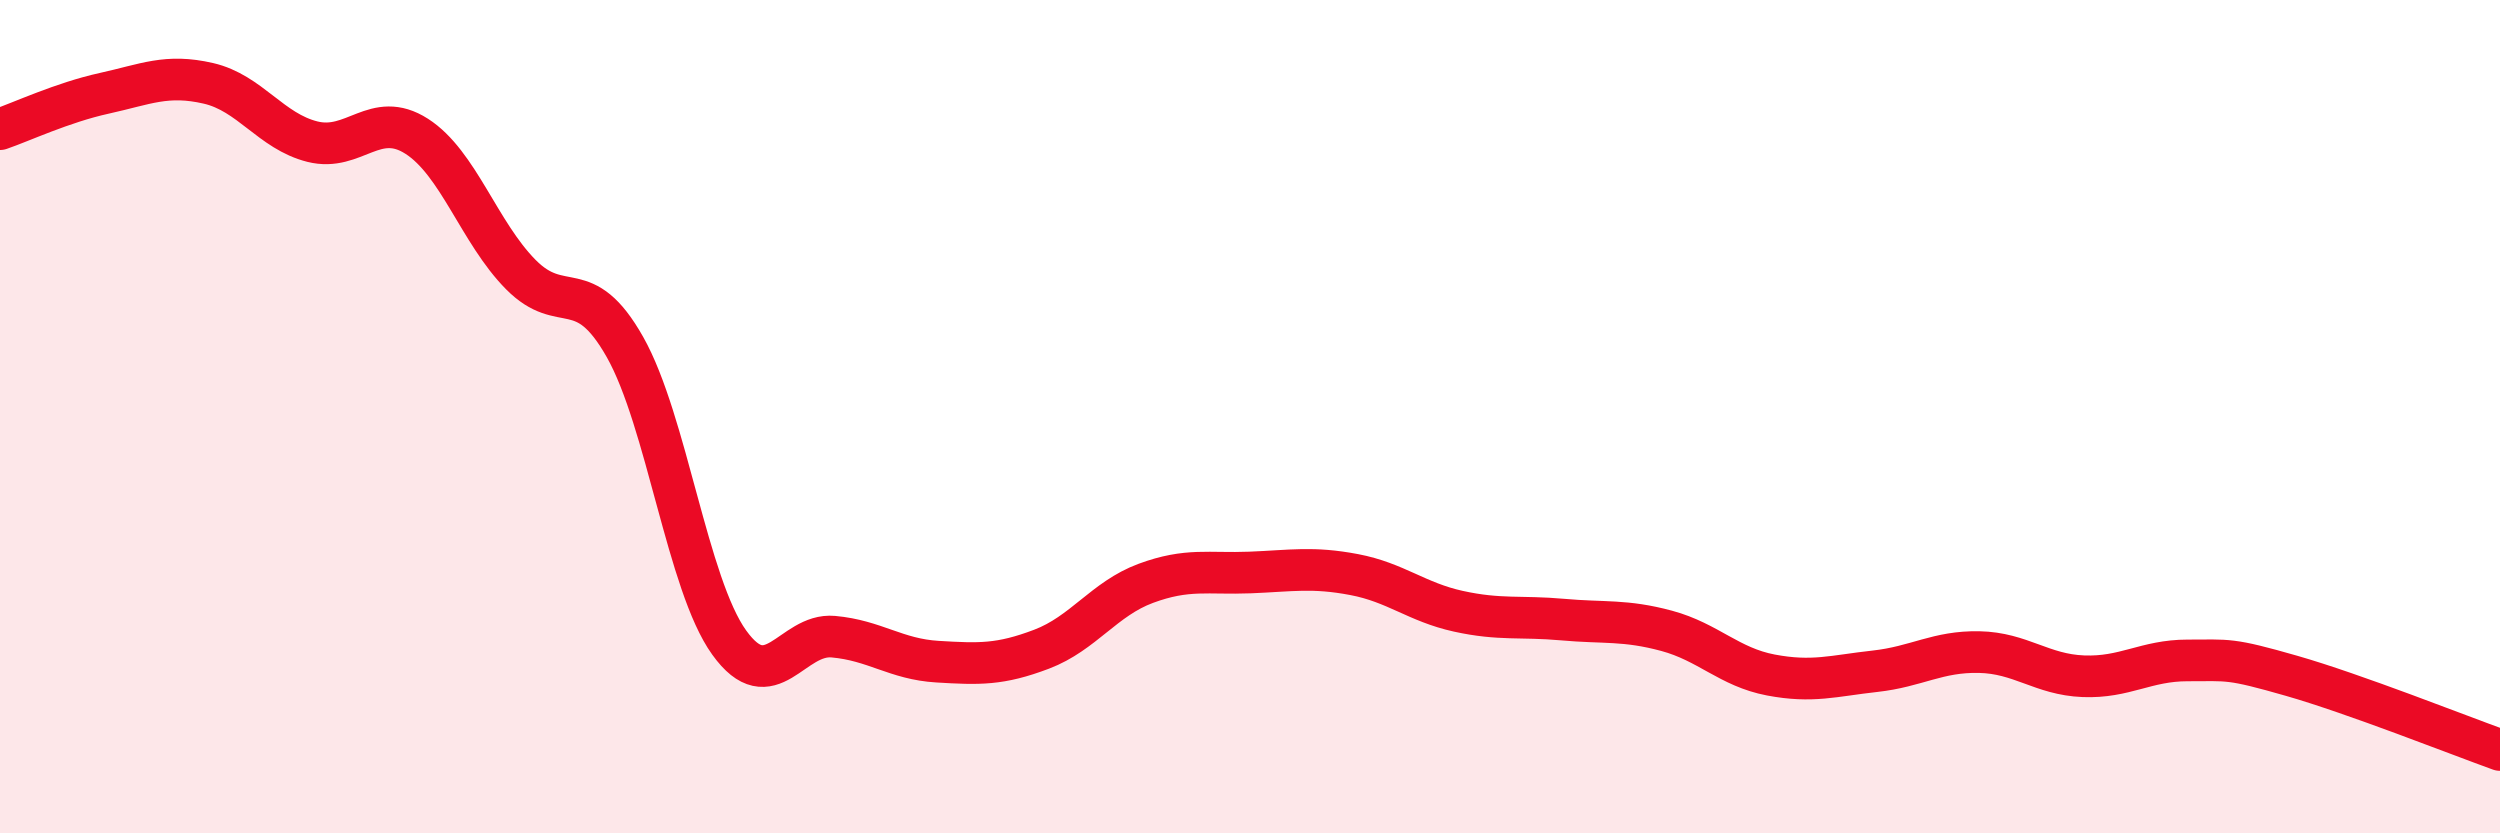
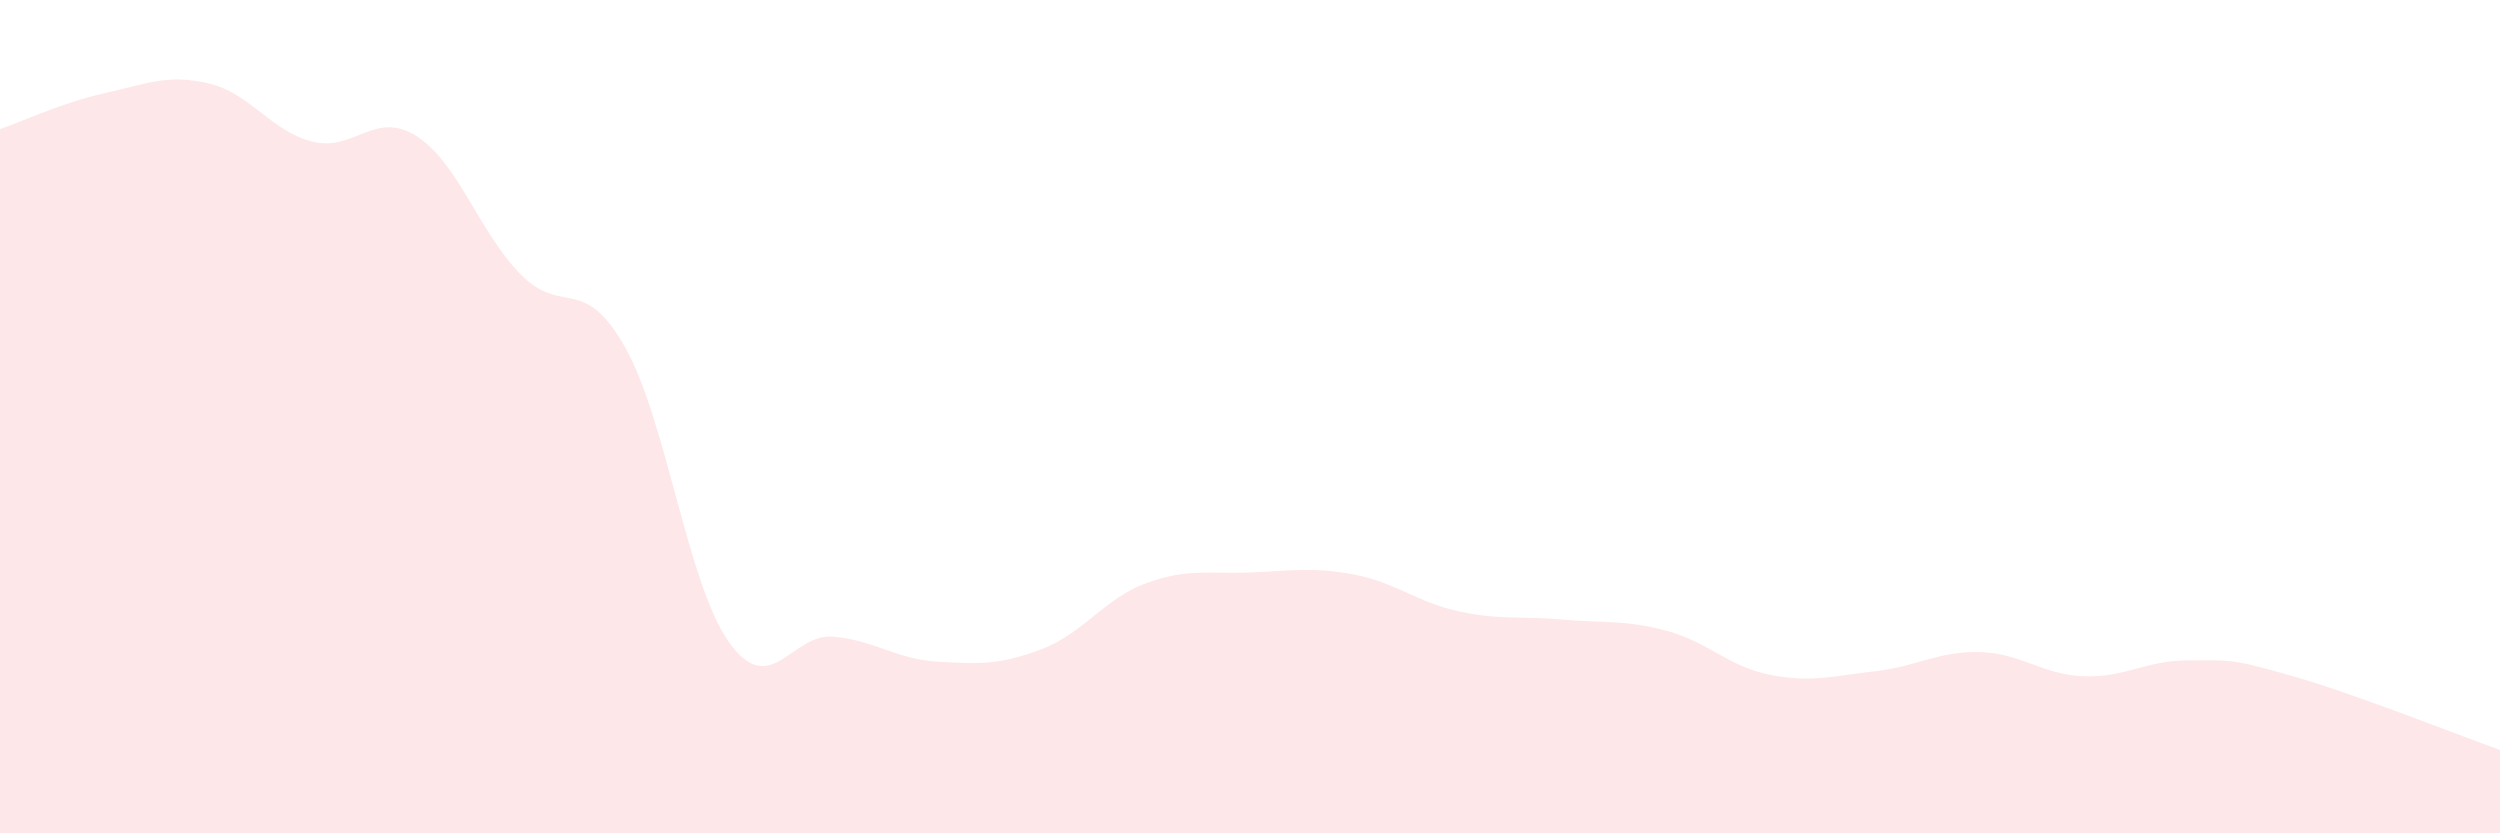
<svg xmlns="http://www.w3.org/2000/svg" width="60" height="20" viewBox="0 0 60 20">
  <path d="M 0,3.1 C 0.5,2.93 1.5,2.46 2.5,2.24 C 3.5,2.02 4,1.77 5,2 C 6,2.23 6.5,3.15 7.5,3.4 C 8.5,3.65 9,2.63 10,3.27 C 11,3.91 11.5,5.58 12.5,6.59 C 13.5,7.6 14,6.56 15,8.33 C 16,10.1 16.5,14.03 17.5,15.42 C 18.5,16.81 19,15.19 20,15.28 C 21,15.37 21.5,15.82 22.5,15.88 C 23.5,15.94 24,15.96 25,15.58 C 26,15.2 26.5,14.37 27.5,14 C 28.5,13.63 29,13.78 30,13.74 C 31,13.7 31.5,13.6 32.5,13.79 C 33.5,13.98 34,14.45 35,14.67 C 36,14.89 36.5,14.78 37.5,14.87 C 38.5,14.96 39,14.87 40,15.14 C 41,15.41 41.5,16.01 42.5,16.2 C 43.5,16.39 44,16.22 45,16.11 C 46,16 46.5,15.63 47.5,15.65 C 48.5,15.67 49,16.19 50,16.23 C 51,16.27 51.5,15.85 52.5,15.85 C 53.5,15.85 53.5,15.79 55,16.22 C 56.5,16.65 59,17.64 60,18L60 20L0 20Z" fill="#EB0A25" opacity="0.1" stroke-linecap="round" stroke-linejoin="round" />
-   <path d="M 0,3.1 C 0.5,2.93 1.5,2.46 2.5,2.24 C 3.5,2.02 4,1.77 5,2 C 6,2.23 6.5,3.15 7.5,3.4 C 8.5,3.65 9,2.63 10,3.27 C 11,3.91 11.5,5.58 12.5,6.59 C 13.5,7.6 14,6.56 15,8.33 C 16,10.1 16.5,14.03 17.5,15.42 C 18.5,16.81 19,15.19 20,15.28 C 21,15.37 21.5,15.82 22.5,15.88 C 23.5,15.94 24,15.96 25,15.58 C 26,15.2 26.5,14.37 27.5,14 C 28.5,13.63 29,13.78 30,13.74 C 31,13.7 31.5,13.6 32.5,13.79 C 33.5,13.98 34,14.45 35,14.67 C 36,14.89 36.5,14.78 37.5,14.87 C 38.5,14.96 39,14.87 40,15.14 C 41,15.41 41.5,16.01 42.5,16.2 C 43.5,16.39 44,16.22 45,16.11 C 46,16 46.5,15.63 47.5,15.65 C 48.5,15.67 49,16.19 50,16.23 C 51,16.27 51.5,15.85 52.5,15.85 C 53.5,15.85 53.5,15.79 55,16.22 C 56.5,16.65 59,17.64 60,18" stroke="#EB0A25" stroke-width="1" fill="none" stroke-linecap="round" stroke-linejoin="round" />
</svg>